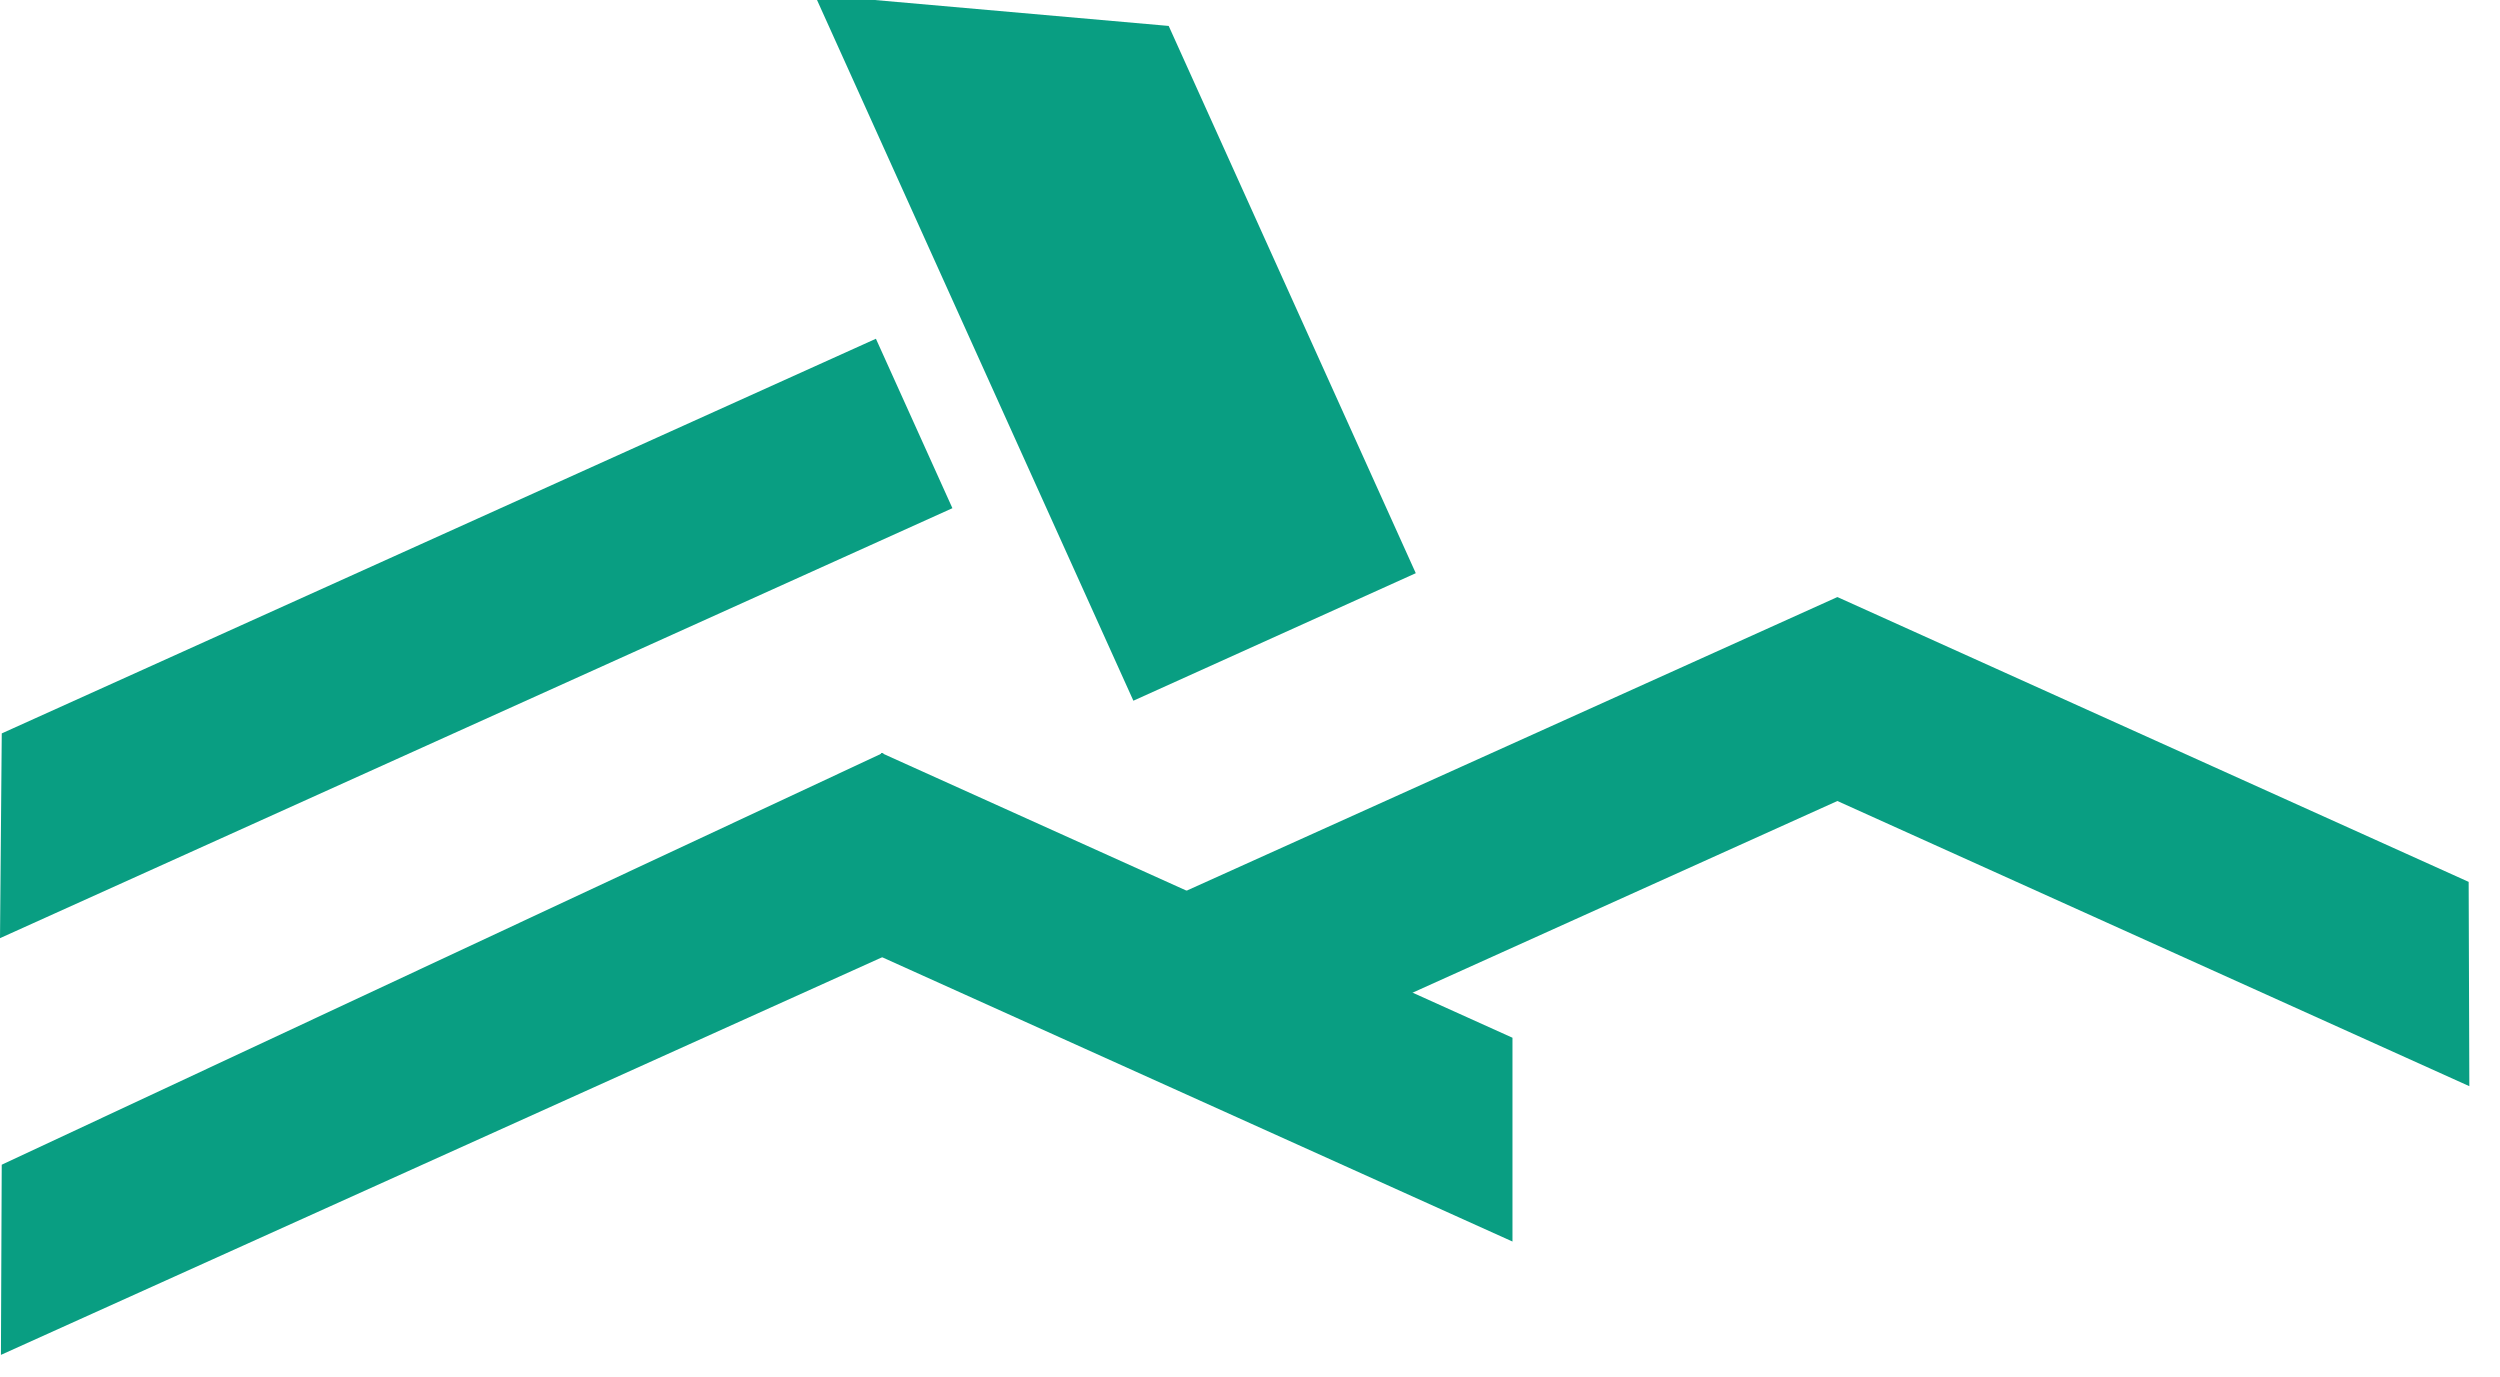
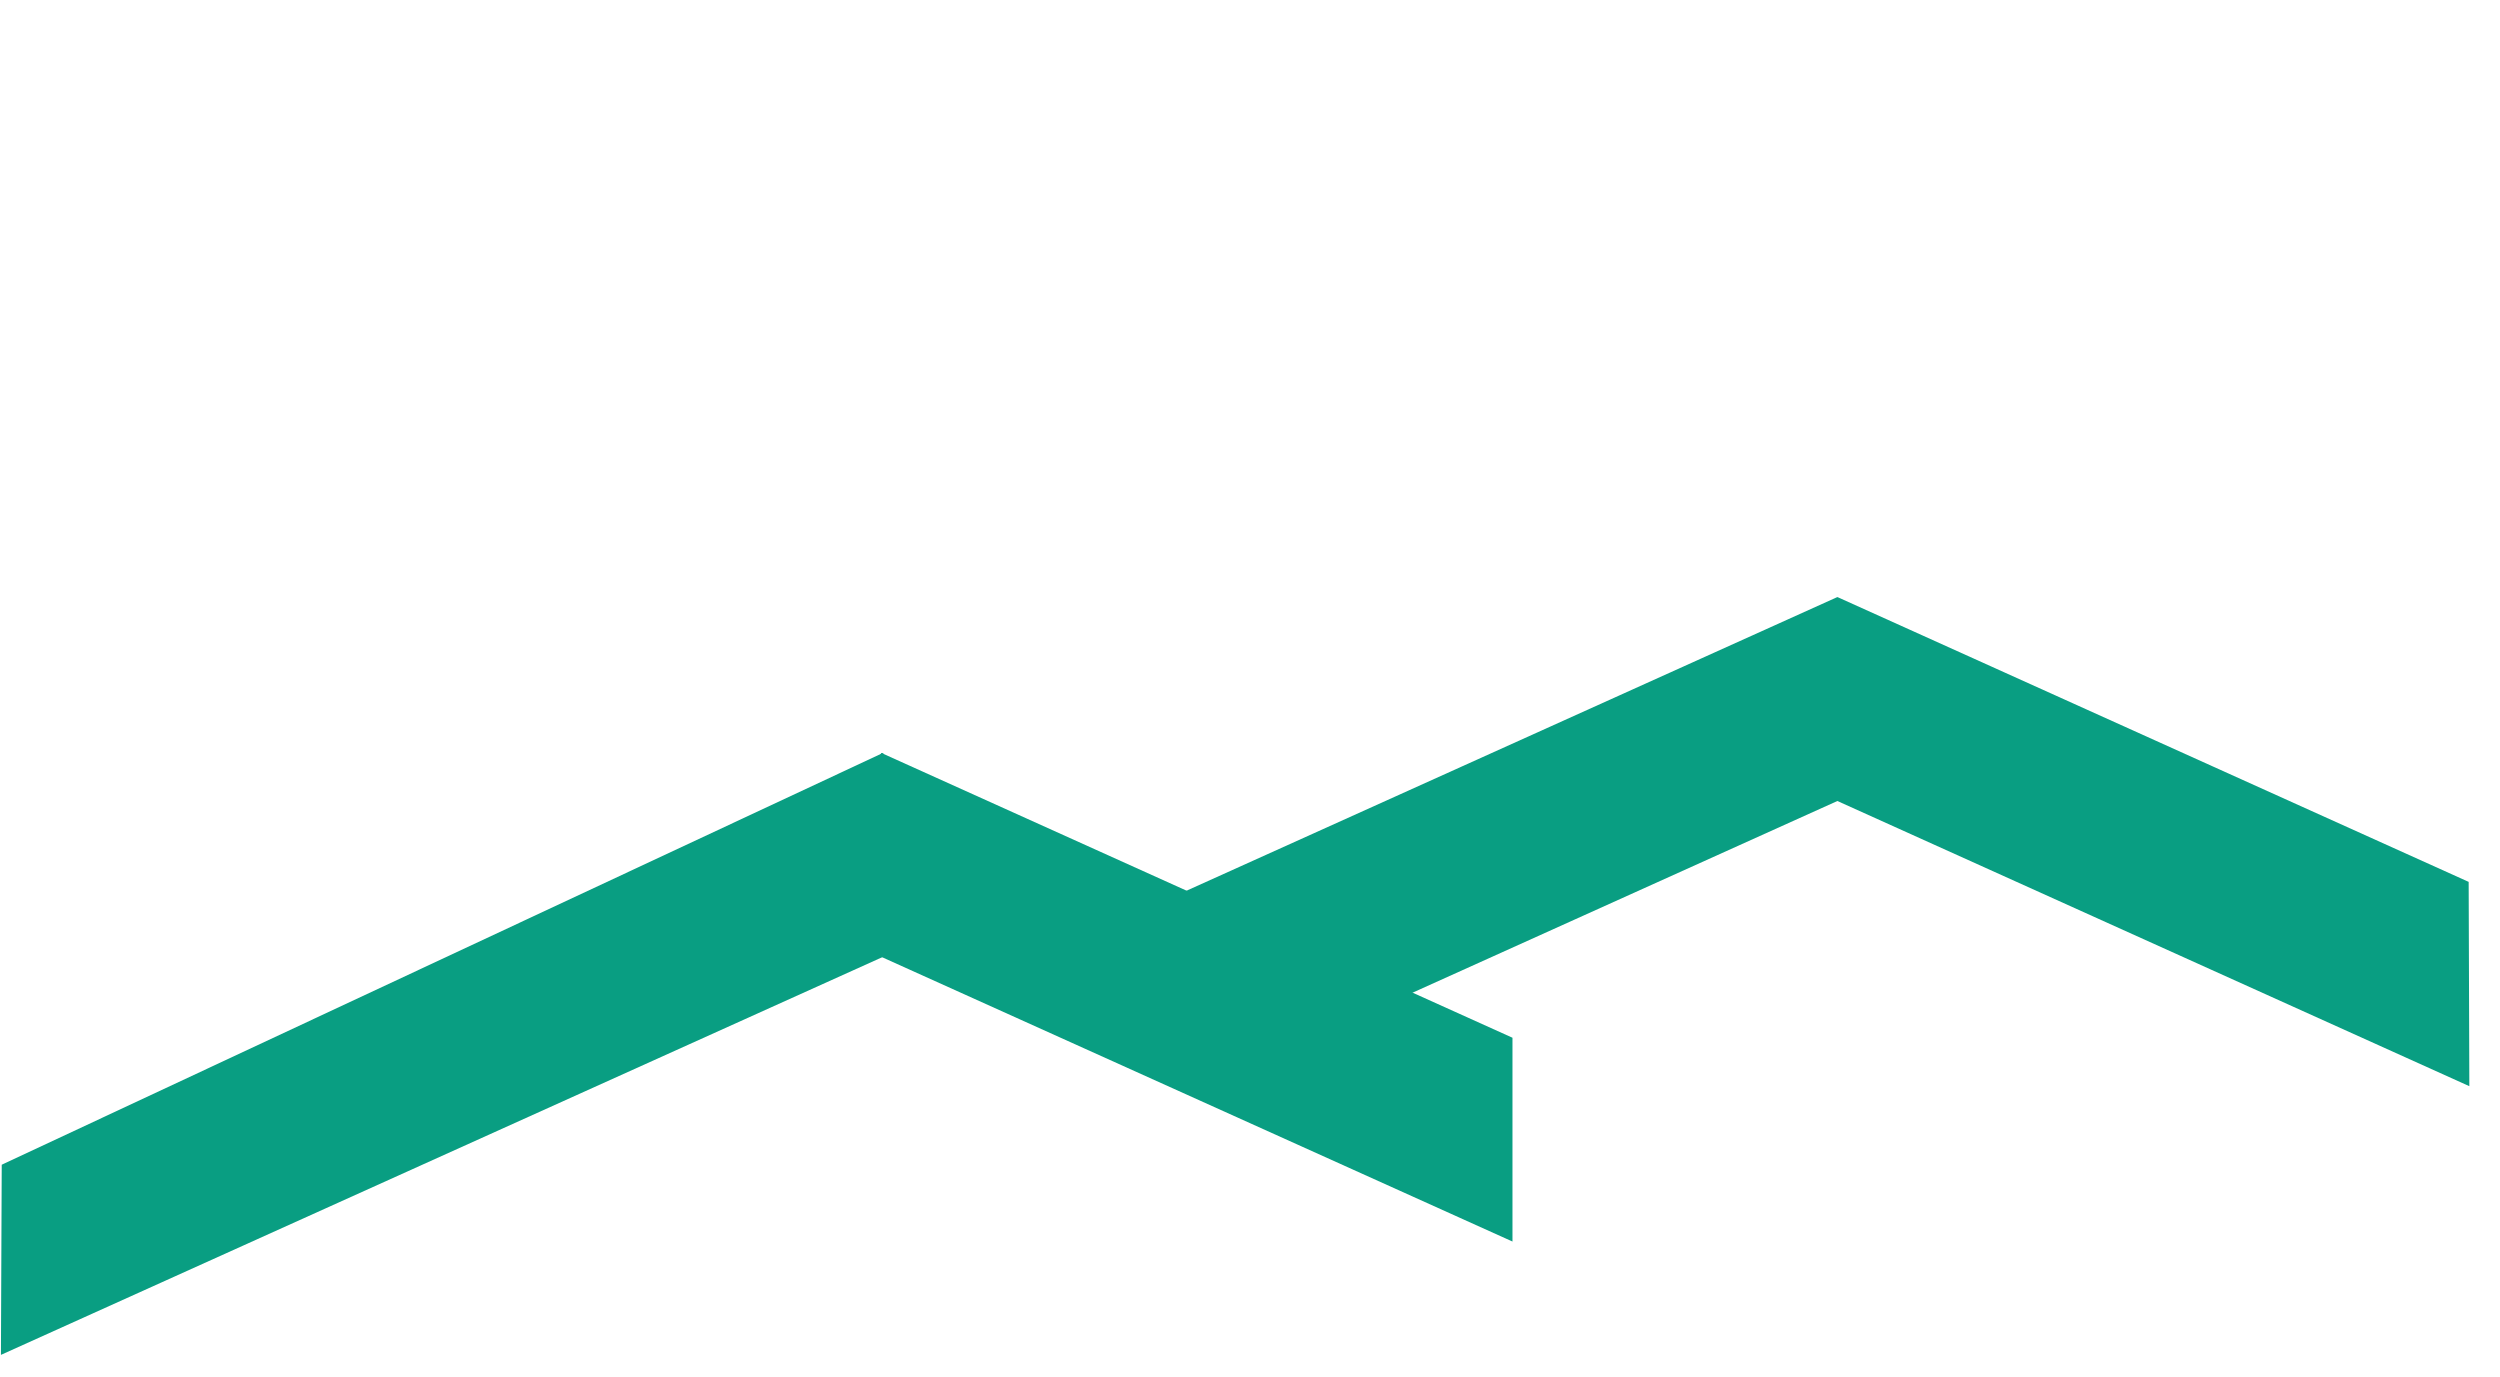
<svg xmlns="http://www.w3.org/2000/svg" width="100" height="55.082" clip-rule="evenodd" fill-rule="evenodd" image-rendering="optimizeQuality" shape-rendering="geometricPrecision" text-rendering="geometricPrecision" version="1.1" viewBox="0 0 20.301 11.18" xml:space="preserve">
  <defs>
    <style type="text/css">
   
    .fil0 {fill:#099E82;fill-rule:nonzero}
   
  </style>
  </defs>
  <g transform="translate(0 -.044)">
-     <polygon class="fil0" transform="scale(.026)" points="0.55 230.71 0 294.66 297.46 160.37 273.57 107.45" />
-     <polygon class="fil0" transform="scale(.026)" points="365.01 9.75 254.43 0 353.98 220.5 442.18 180.67" />
    <polygon class="fil0" transform="scale(.026)" points="0.54 365.42 0.29 424.81 299.67 289.72 275.78 236.8" />
    <polygon class="fil0" transform="scale(.026)" points="472.38 325.76 472.38 389.41 251.35 289.72 275.24 236.8" />
    <polygon class="fil0" transform="scale(.026)" points="350.41 288.94 374.31 341.86 597.73 241.05 573.84 188.13" />
    <polygon class="fil0" transform="scale(.026)" points="771.02 277.08 771.23 340.89 549.99 241.05 573.88 188.13" />
  </g>
</svg>